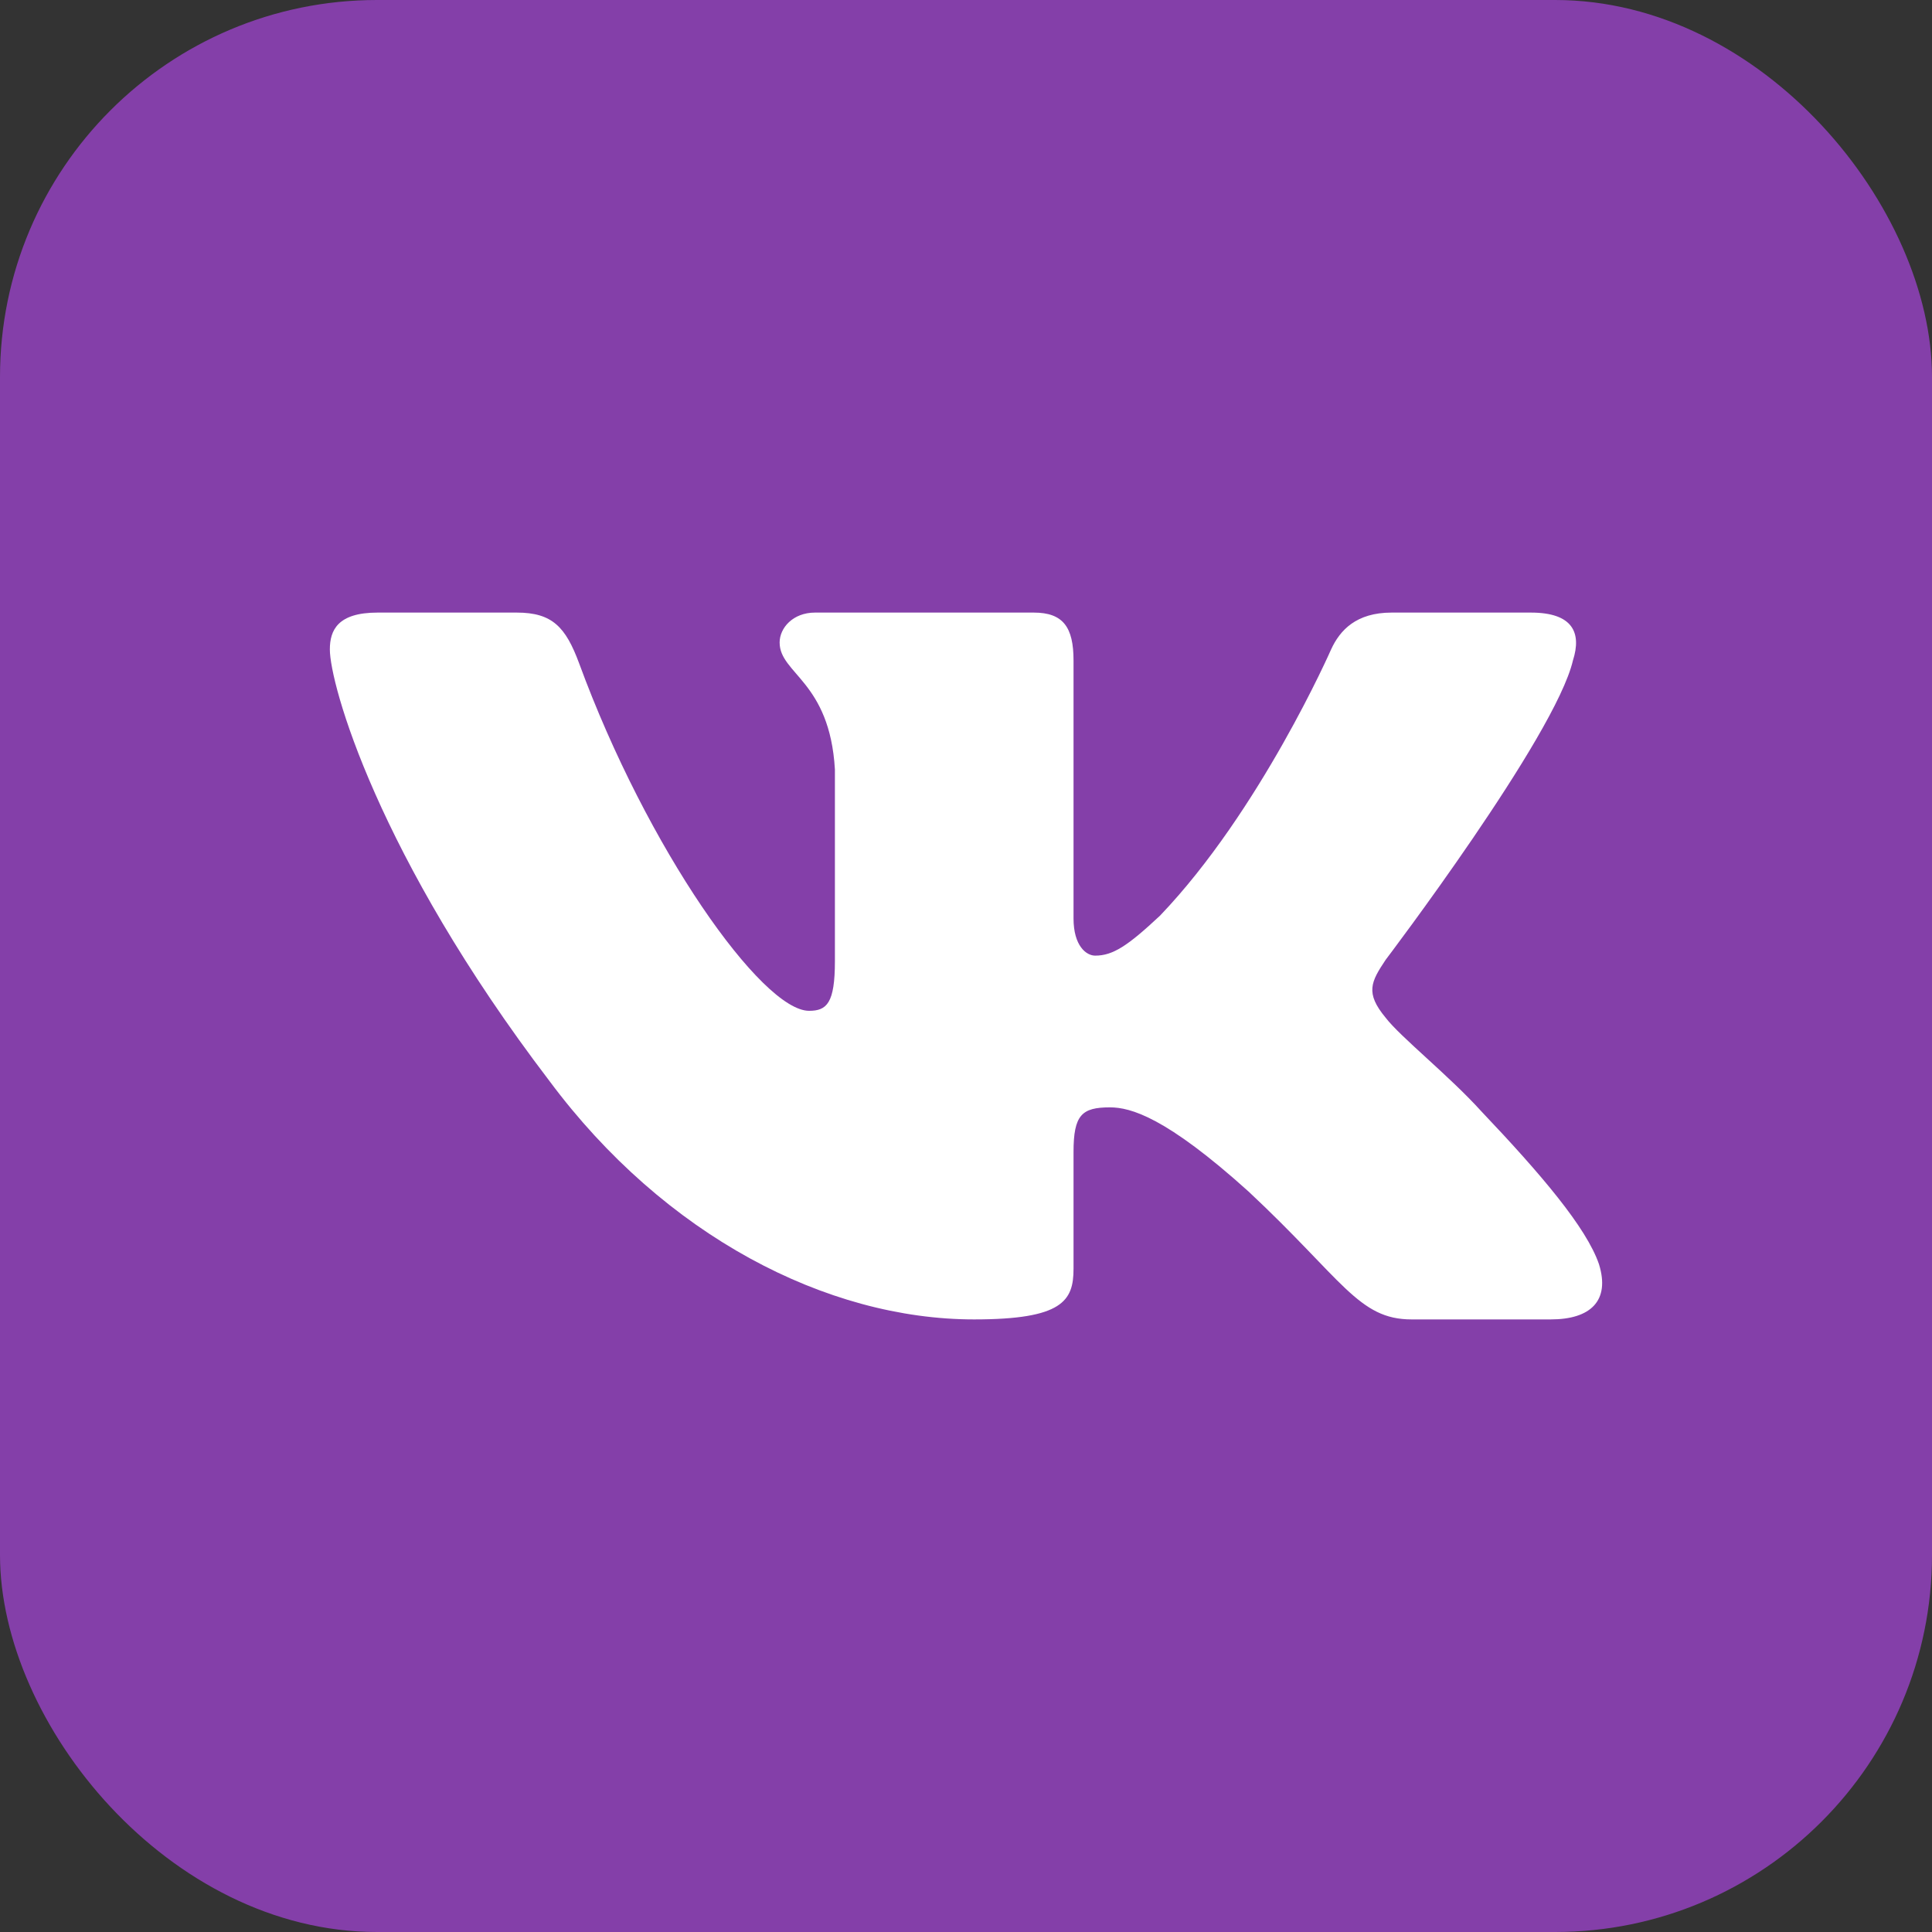
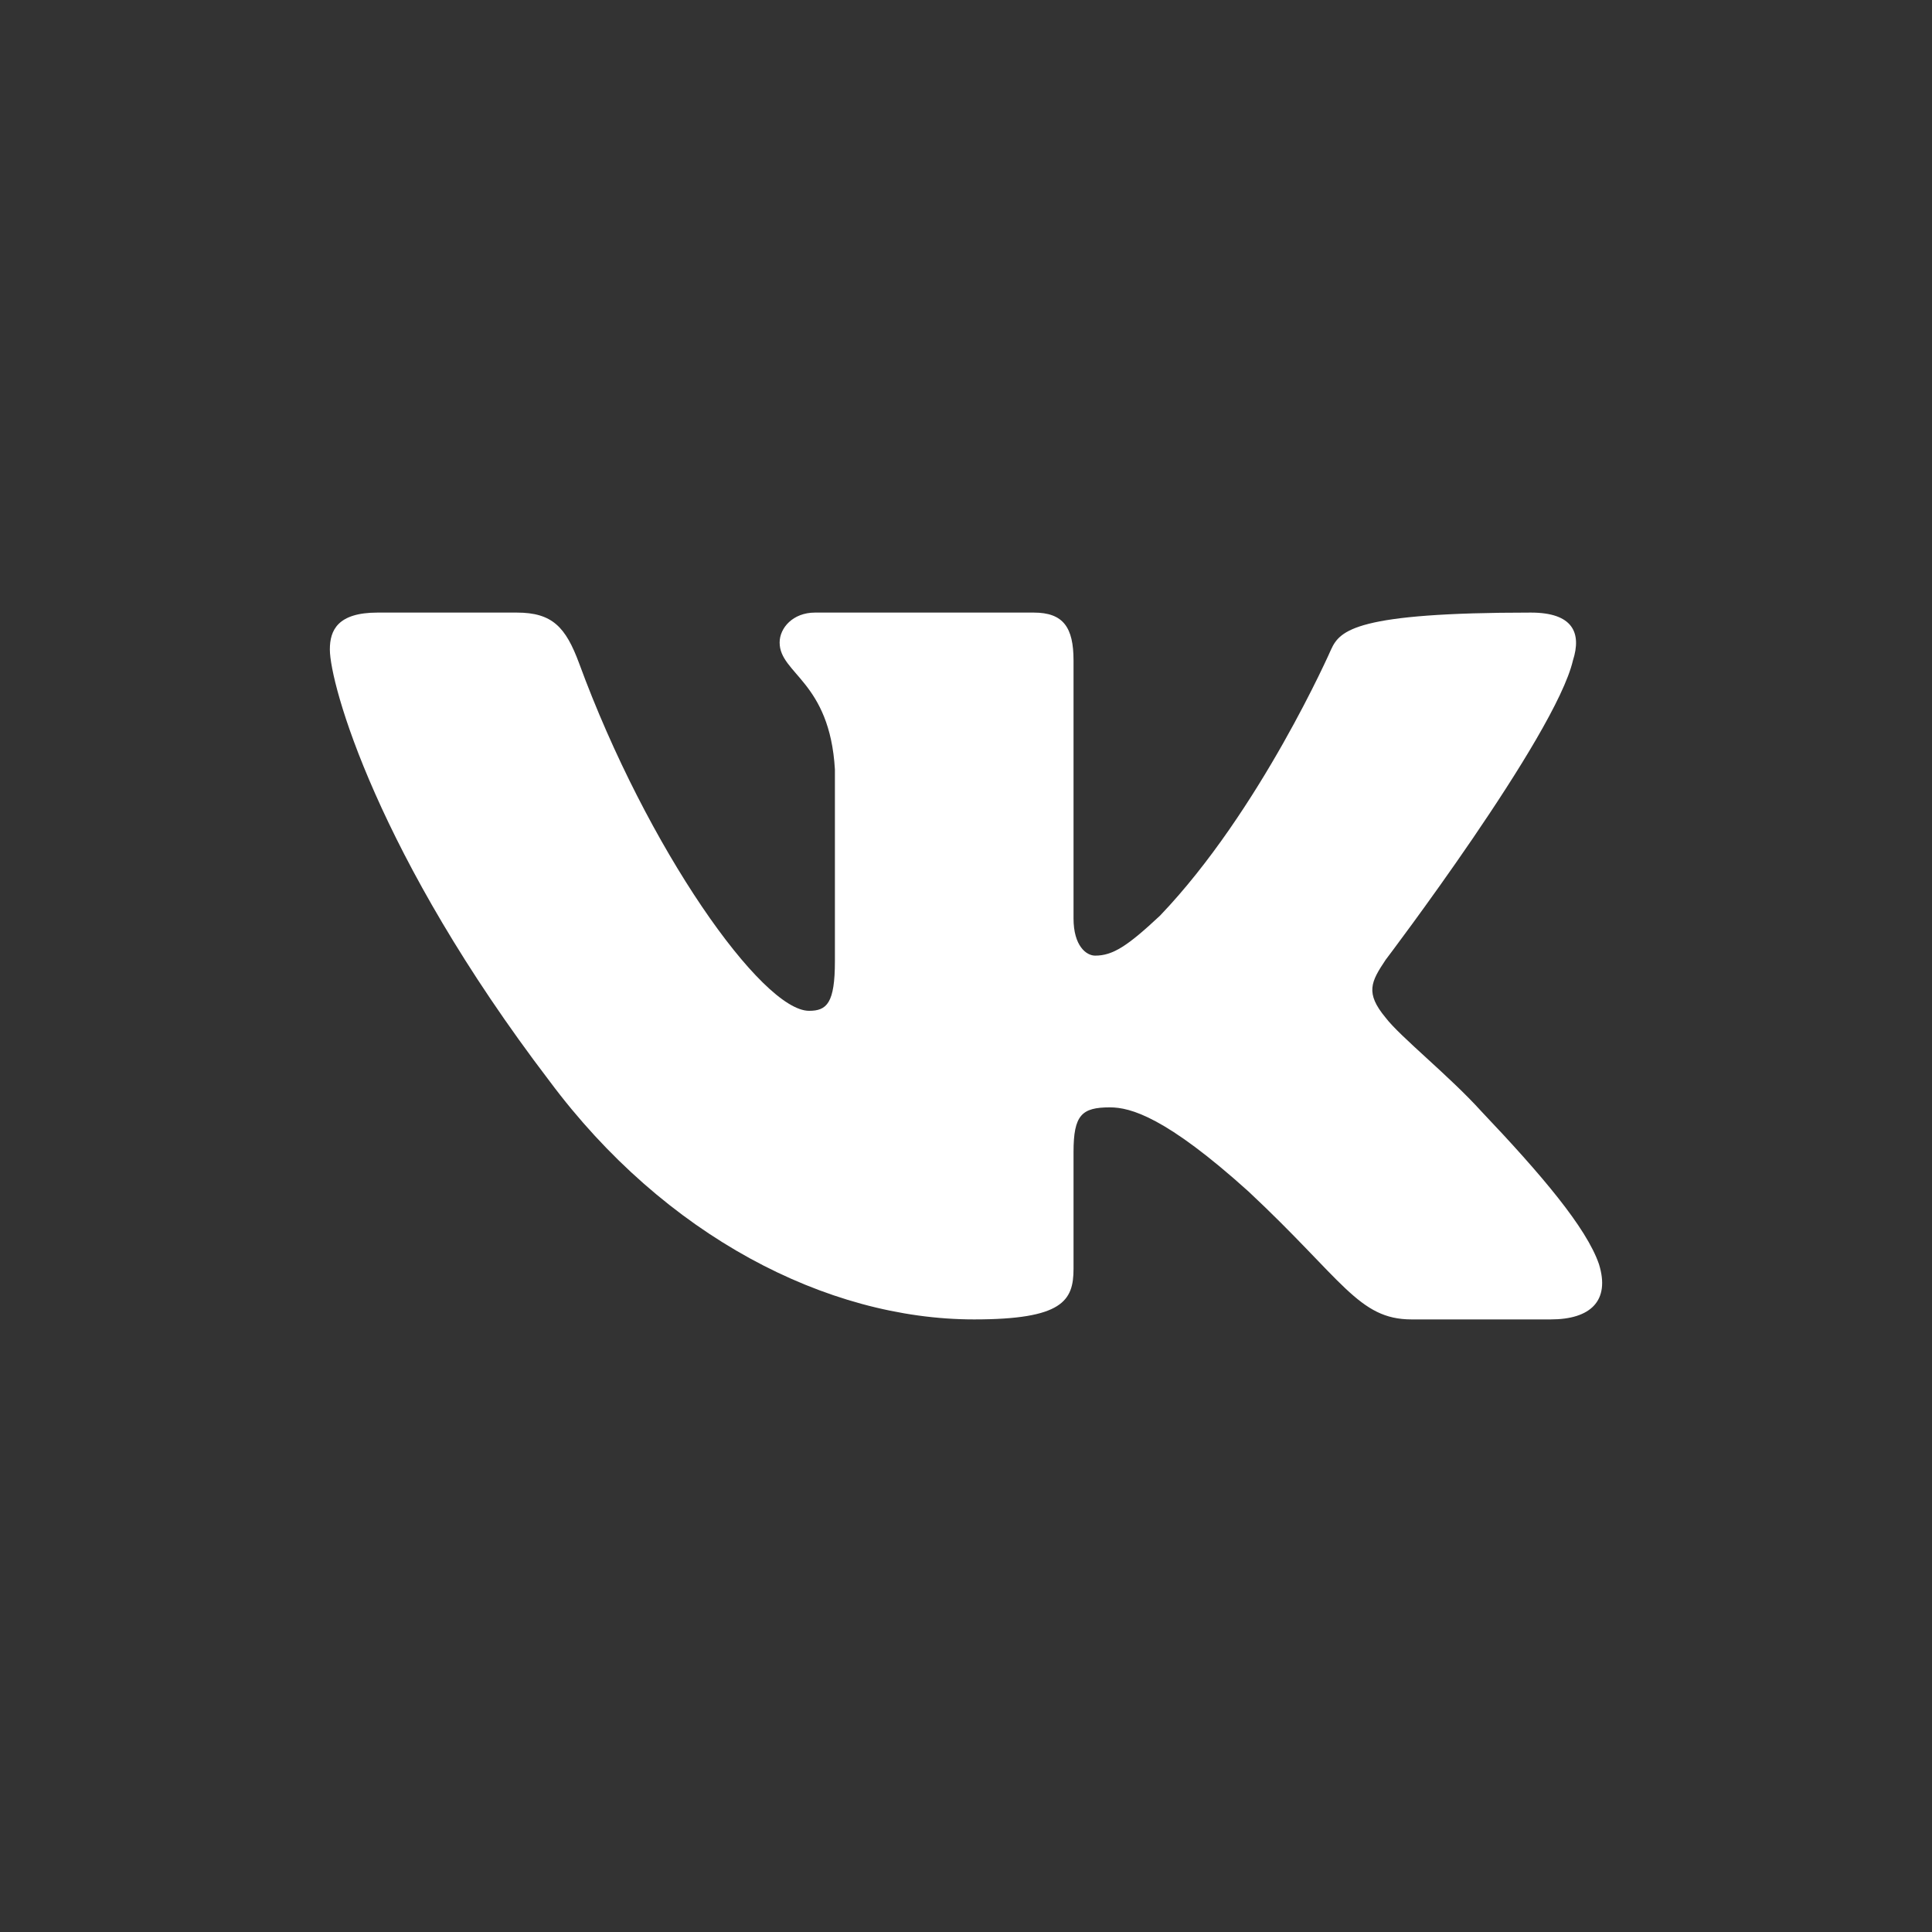
<svg xmlns="http://www.w3.org/2000/svg" width="41" height="41" viewBox="0 0 41 41" fill="none">
  <rect x="0" y="0" width="41" height="41" fill="#333333" stroke="none" />
-   <rect width="41" height="41" rx="8" fill="#843FA9" />
-   <path fill-rule="evenodd" clip-rule="evenodd" d="M33.38 14.016C33.568 13.43 33.38 13 32.487 13H29.533C28.782 13 28.436 13.372 28.248 13.782C28.248 13.782 26.746 17.206 24.618 19.431C23.93 20.075 23.617 20.28 23.241 20.28C23.054 20.28 22.782 20.075 22.782 19.49V14.016C22.782 13.313 22.564 13 21.938 13H17.296C16.827 13 16.545 13.326 16.545 13.635C16.545 14.301 17.608 14.455 17.718 16.328V20.397C17.718 21.29 17.546 21.451 17.17 21.451C16.169 21.451 13.733 18.011 12.289 14.074C12.005 13.309 11.722 13 10.967 13H8.013C7.169 13 7 13.372 7 13.782C7 14.513 8.002 18.143 11.663 22.944C14.104 26.223 17.543 28 20.672 28C22.55 28 22.782 27.605 22.782 26.925V24.447C22.782 23.658 22.96 23.5 23.554 23.5C23.992 23.5 24.743 23.705 26.496 25.286C28.499 27.159 28.829 28 29.955 28H32.909C33.753 28 34.175 27.605 33.932 26.826C33.665 26.05 32.709 24.924 31.44 23.588C30.752 22.827 29.719 22.007 29.406 21.598C28.968 21.071 29.093 20.837 29.406 20.368C29.406 20.368 33.005 15.626 33.38 14.016V14.016Z" fill="white" />
+   <path fill-rule="evenodd" clip-rule="evenodd" d="M33.38 14.016C33.568 13.43 33.38 13 32.487 13C28.782 13 28.436 13.372 28.248 13.782C28.248 13.782 26.746 17.206 24.618 19.431C23.93 20.075 23.617 20.28 23.241 20.28C23.054 20.28 22.782 20.075 22.782 19.49V14.016C22.782 13.313 22.564 13 21.938 13H17.296C16.827 13 16.545 13.326 16.545 13.635C16.545 14.301 17.608 14.455 17.718 16.328V20.397C17.718 21.29 17.546 21.451 17.17 21.451C16.169 21.451 13.733 18.011 12.289 14.074C12.005 13.309 11.722 13 10.967 13H8.013C7.169 13 7 13.372 7 13.782C7 14.513 8.002 18.143 11.663 22.944C14.104 26.223 17.543 28 20.672 28C22.55 28 22.782 27.605 22.782 26.925V24.447C22.782 23.658 22.96 23.5 23.554 23.5C23.992 23.5 24.743 23.705 26.496 25.286C28.499 27.159 28.829 28 29.955 28H32.909C33.753 28 34.175 27.605 33.932 26.826C33.665 26.05 32.709 24.924 31.44 23.588C30.752 22.827 29.719 22.007 29.406 21.598C28.968 21.071 29.093 20.837 29.406 20.368C29.406 20.368 33.005 15.626 33.38 14.016V14.016Z" fill="white" />
</svg>